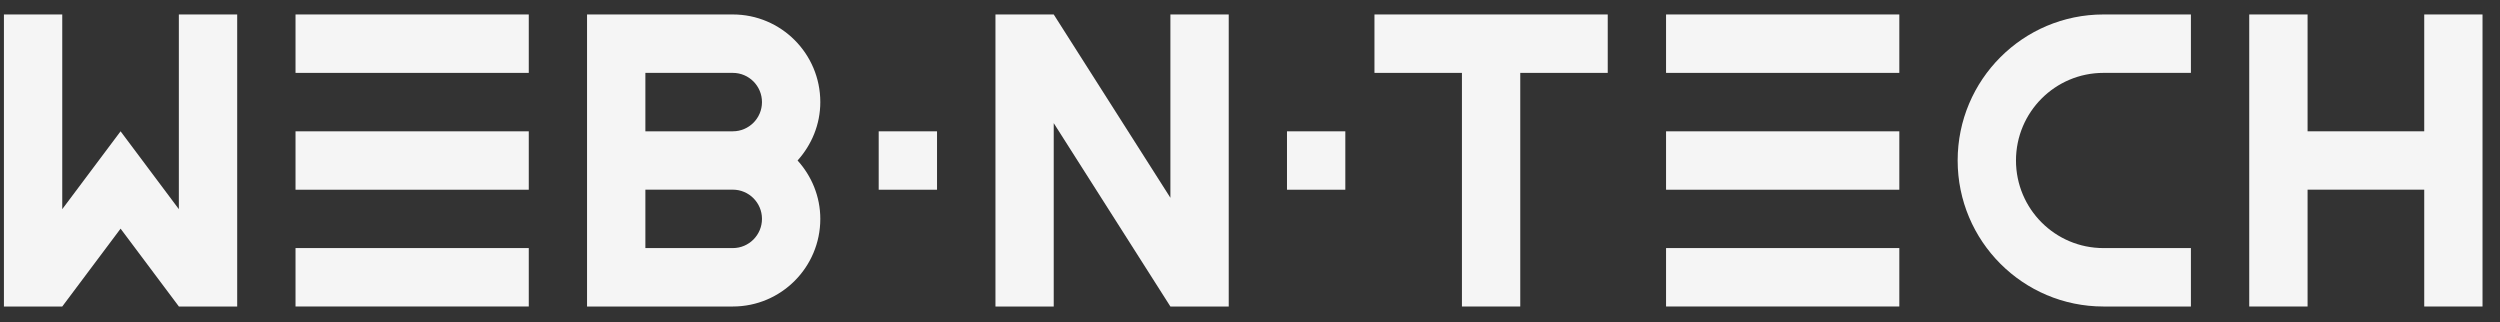
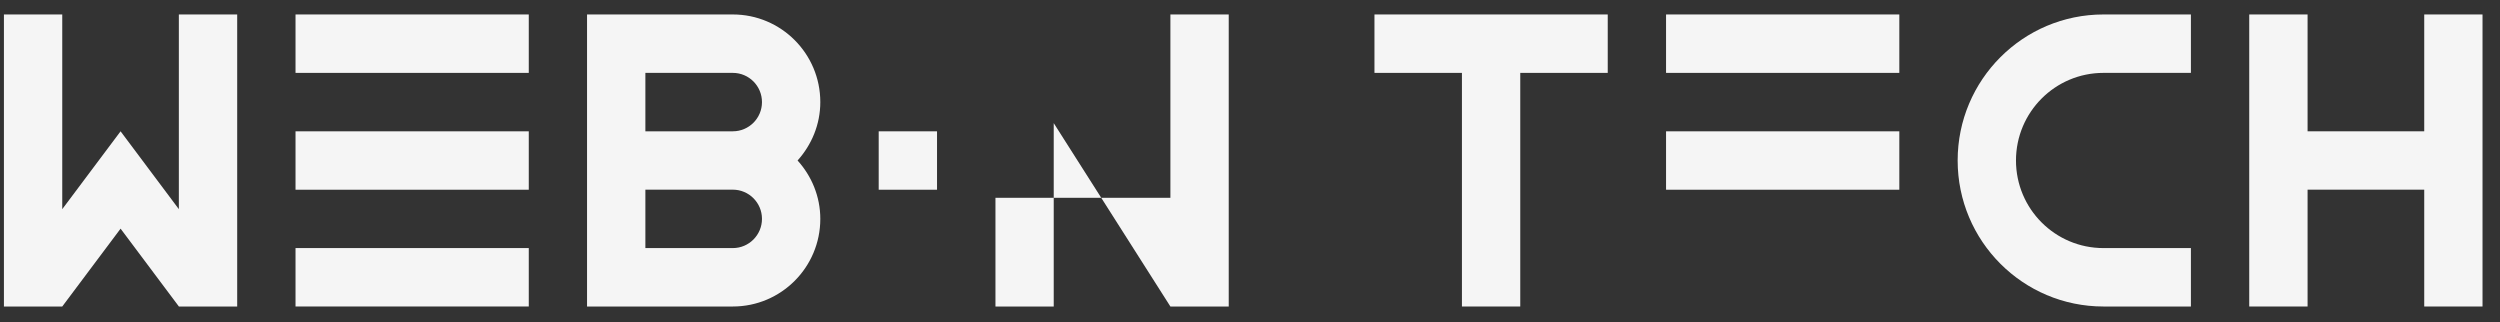
<svg xmlns="http://www.w3.org/2000/svg" width="163" height="21" viewBox="0 0 163 21" fill="none">
  <rect x="0" y="0" width="163" height="21" fill="#333333" stroke="none" />
  <g clip-path="url(#clip0_1618_3018)">
    <path d="M11.661 0.943V13.637L7.862 8.561L4.059 13.637V0.943H0.256V19.984H4.059L4.08 19.955L7.862 14.908L11.645 19.959L11.661 19.984H15.465V0.943H11.661Z" fill="#F5F5F5" />
    <path d="M89.615 0.943V4.752H95.318V19.984H99.121V4.752H104.824V0.943H89.615Z" fill="#F5F5F5" />
-     <path d="M76.31 0.943V12.895L68.703 0.943H64.904V19.984H68.703V8.028L76.31 19.984H80.113V0.943H76.31Z" fill="#F5F5F5" />
+     <path d="M76.31 0.943V12.895H64.904V19.984H68.703V8.028L76.31 19.984H80.113V0.943H76.31Z" fill="#F5F5F5" />
    <path d="M34.476 0.943H19.268V4.752H34.476V0.943Z" fill="#F5F5F5" />
    <path d="M34.476 8.562H19.268V12.37H34.476V8.562Z" fill="#F5F5F5" />
    <path d="M34.476 16.174H19.268V19.983H34.476V16.174Z" fill="#F5F5F5" />
    <path d="M61.094 8.562H57.291V12.37H61.094V8.562Z" fill="#F5F5F5" />
-     <path d="M87.715 8.562H83.912V12.37H87.715V8.562Z" fill="#F5F5F5" />
    <path d="M47.781 0.943H38.275V19.984H47.781C50.93 19.984 53.484 17.425 53.484 14.272C53.484 12.805 52.915 11.476 52.002 10.464C52.911 9.451 53.484 8.127 53.484 6.655C53.484 3.502 50.93 0.943 47.781 0.943ZM47.781 16.175H42.079V12.366H47.781C48.829 12.366 49.681 13.219 49.681 14.268C49.681 15.322 48.829 16.175 47.781 16.175ZM47.781 8.561H42.079V4.752H47.781C48.829 4.752 49.681 5.605 49.681 6.659C49.681 7.708 48.829 8.561 47.781 8.561Z" fill="#F5F5F5" />
    <path d="M123.836 0.943H108.627V4.752H123.836V0.943Z" fill="#F5F5F5" />
    <path d="M123.836 8.562H108.627V12.37H123.836V8.562Z" fill="#F5F5F5" />
-     <path d="M123.836 16.174H108.627V19.983H123.836V16.174Z" fill="#F5F5F5" />
    <path d="M158.06 0.943V8.561H150.454V0.943H146.65V19.984H150.454V12.366H158.06V19.984H161.86V0.943H158.06Z" fill="#F5F5F5" />
    <path d="M127.639 10.464C127.639 15.72 131.896 19.984 137.145 19.984H139.044H142.847V16.175H139.044H137.145C133.993 16.175 131.442 13.617 131.442 10.464C131.442 7.311 133.996 4.752 137.145 4.752H142.847V0.943H137.145C131.896 0.943 127.639 5.207 127.639 10.464Z" fill="#F5F5F5" />
  </g>
  <defs>
    <clipPath id="clip0_1618_3018">
      <rect width="162.474" height="21" fill="white" transform="translate(0.199)" />
    </clipPath>
  </defs>
</svg>